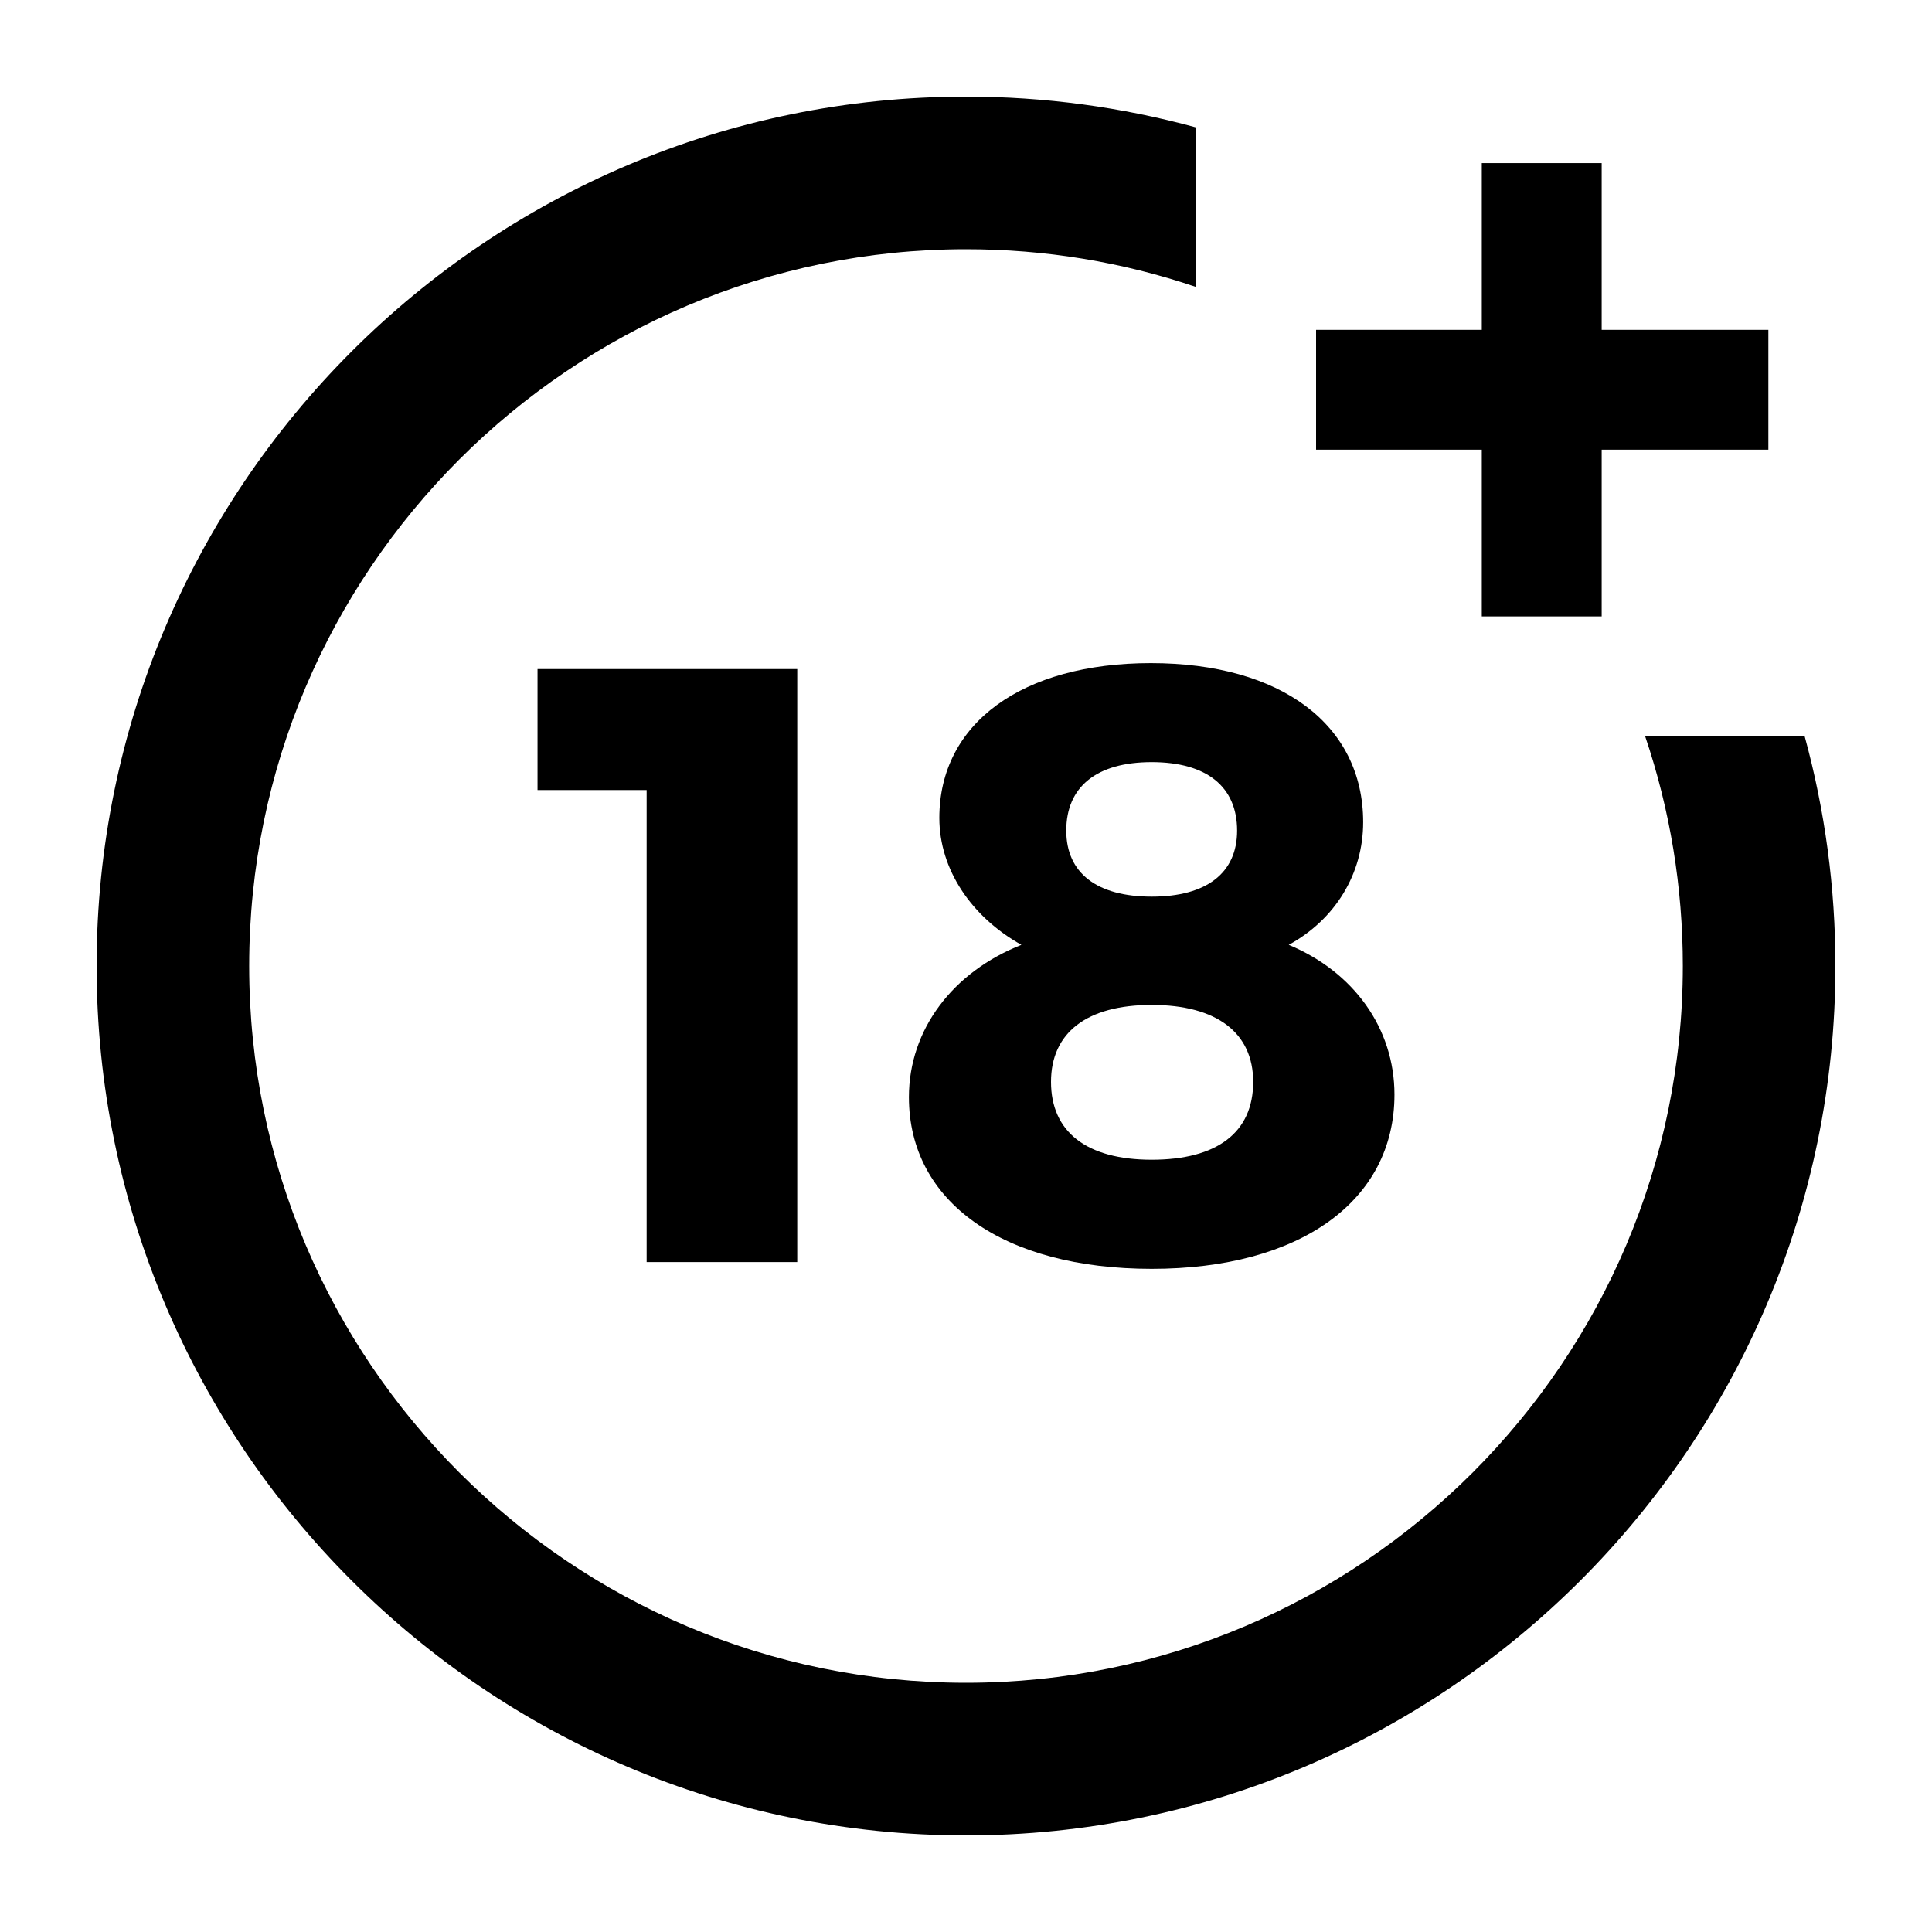
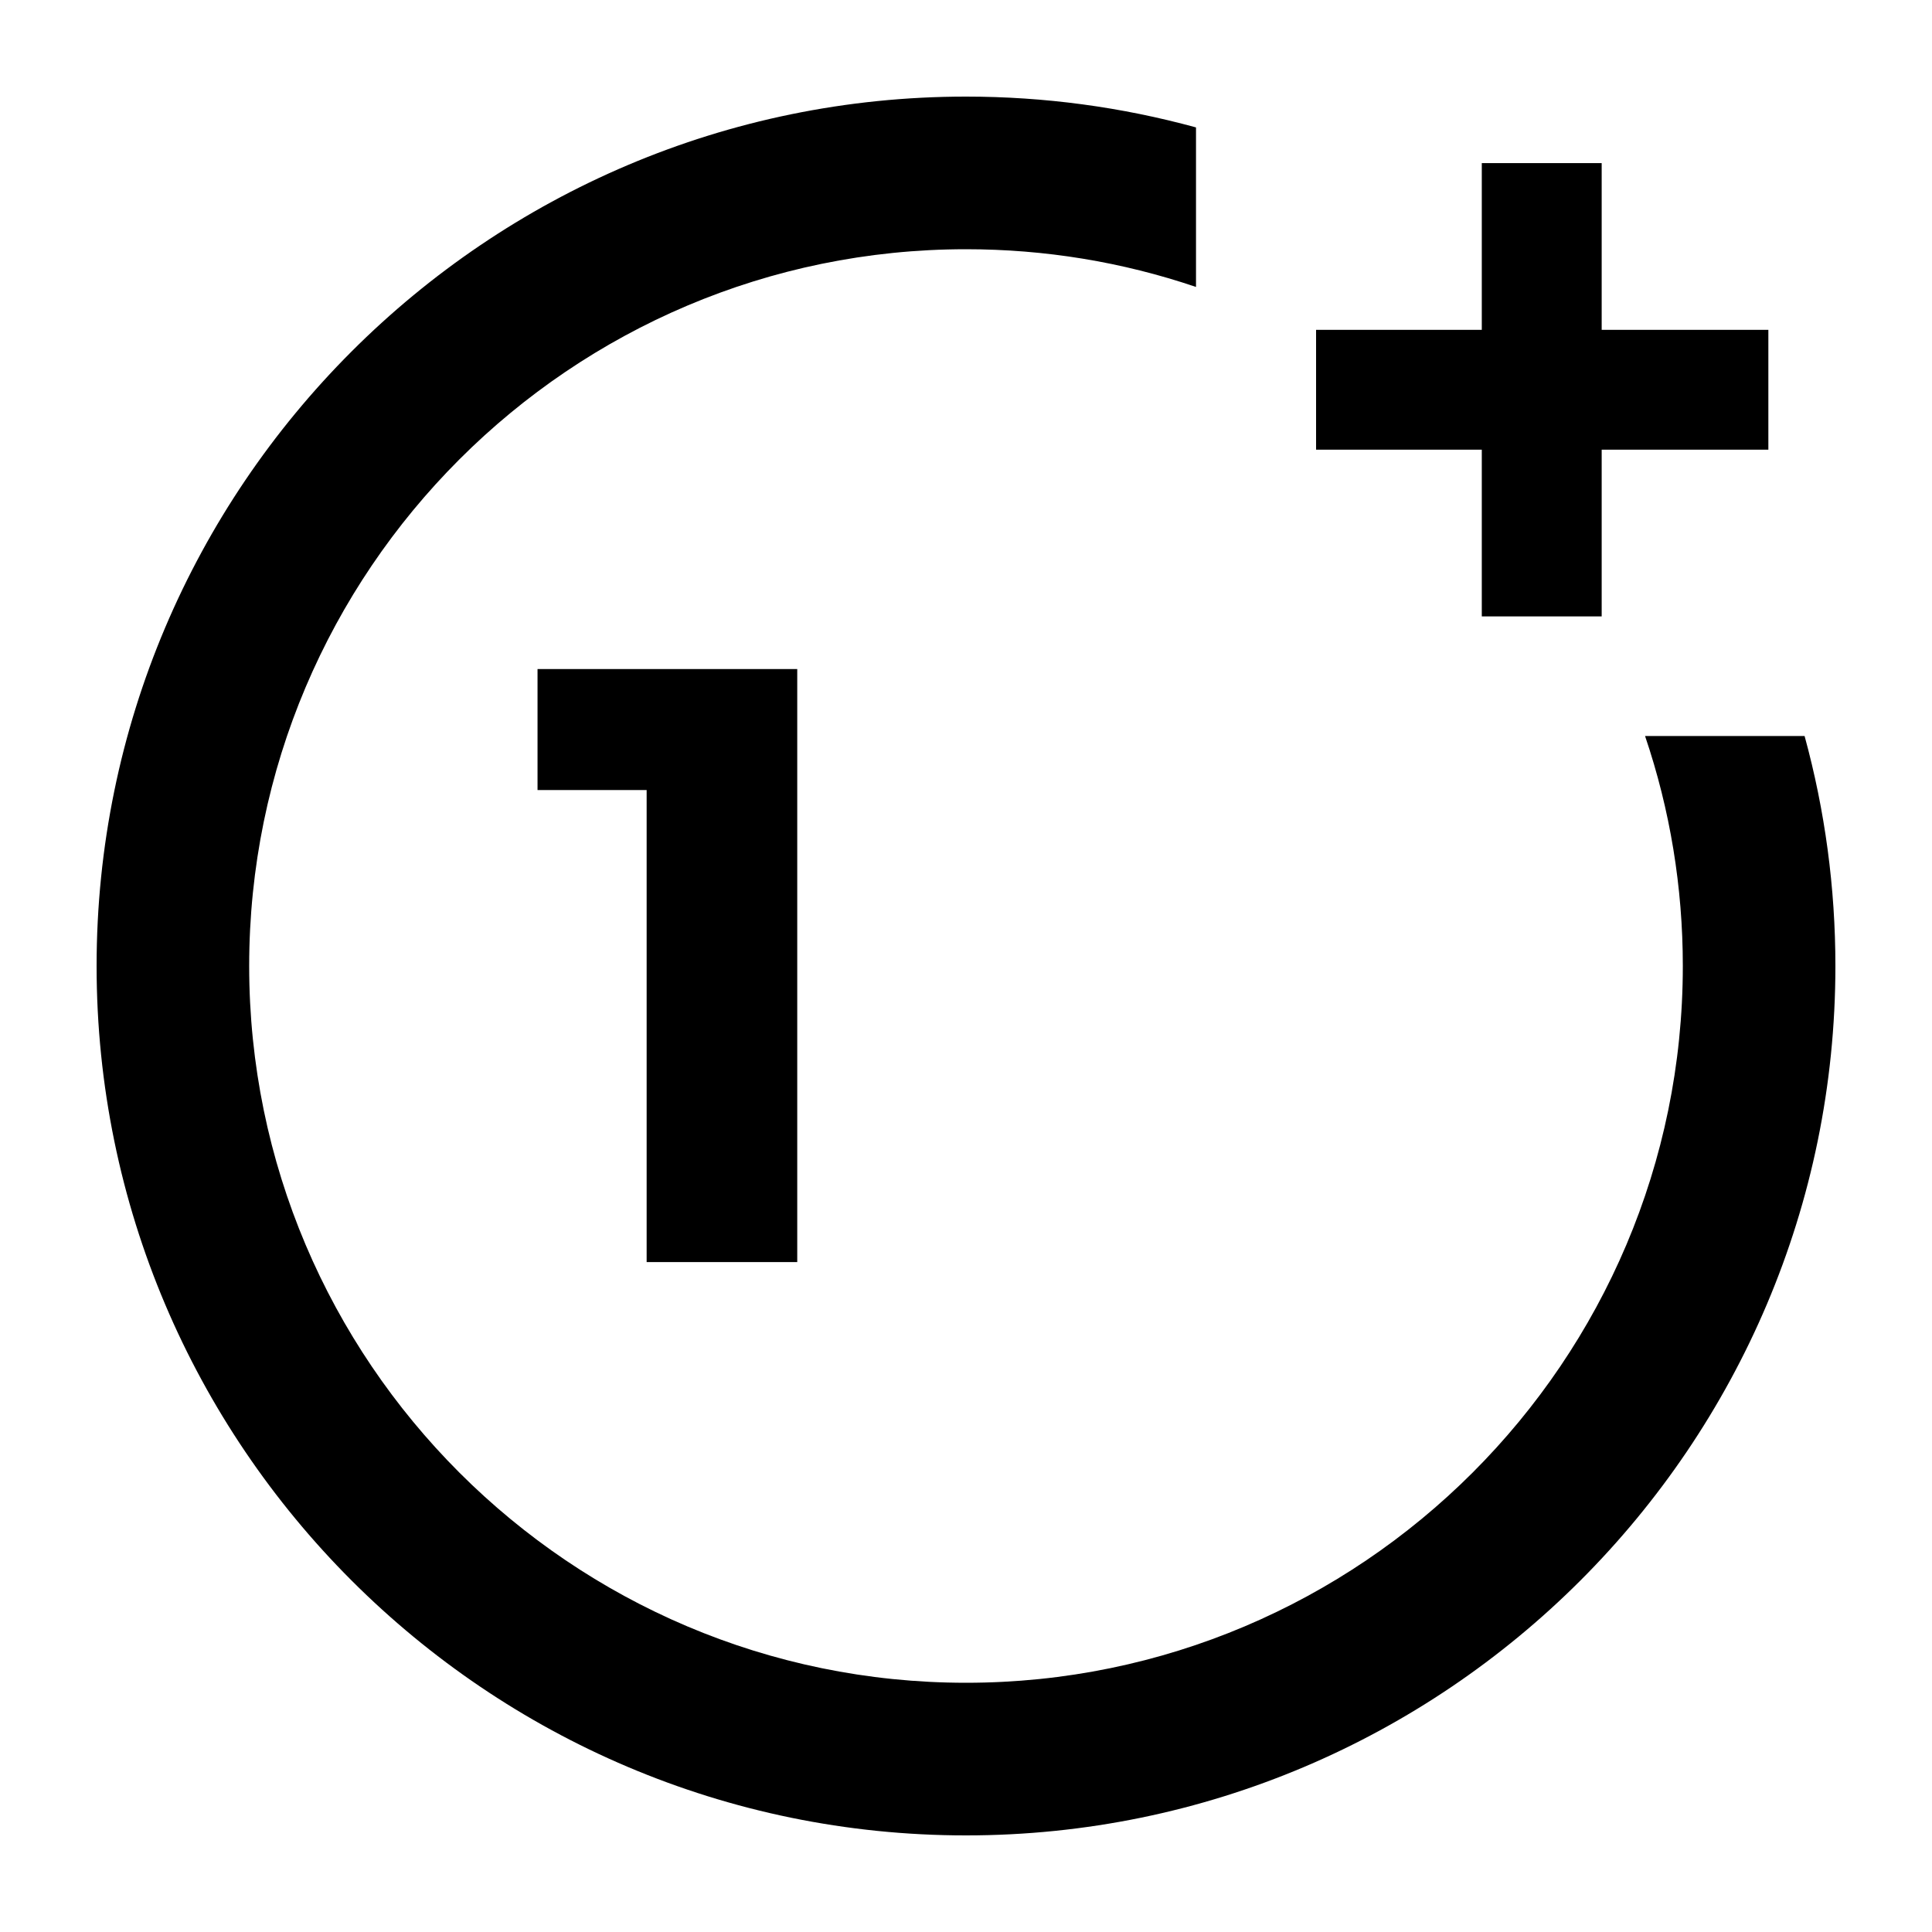
<svg xmlns="http://www.w3.org/2000/svg" width="40" height="40" viewBox="0 0 40 40" fill="none">
  <path d="M13.388 26.13V16.357H11.129V13.852H16.506V26.13H13.388Z" fill="black" />
-   <path d="M28.223 17.022C28.223 18.091 27.645 19.037 26.682 19.562C28.031 20.122 28.871 21.296 28.871 22.662C28.871 24.869 26.91 26.27 23.845 26.27C20.779 26.27 18.818 24.887 18.818 22.715C18.818 21.314 19.728 20.122 21.147 19.562C20.114 18.984 19.448 18.003 19.448 16.935C19.448 14.973 21.165 13.729 23.827 13.729C26.524 13.729 28.223 15.008 28.223 17.022ZM21.76 22.399C21.76 23.433 22.496 24.011 23.845 24.011C25.193 24.011 25.946 23.451 25.946 22.399C25.946 21.384 25.193 20.806 23.845 20.806C22.496 20.806 21.76 21.384 21.76 22.399ZM22.076 17.197C22.076 18.073 22.706 18.564 23.845 18.564C24.983 18.564 25.613 18.073 25.613 17.197C25.613 16.287 24.983 15.779 23.845 15.779C22.706 15.779 22.076 16.287 22.076 17.197Z" fill="black" />
  <path d="M34.059 15.238C34.578 16.768 34.841 18.368 34.841 20C34.841 28.183 28.183 34.84 20 34.84C11.817 34.84 5.159 28.183 5.159 20C5.159 11.817 11.817 5.16 20 5.16C21.632 5.16 23.232 5.422 24.762 5.941V2.638C23.217 2.215 21.621 2 20 2C10.075 2 2 10.075 2 20C2 29.925 10.075 38 20 38C29.925 38 38 29.925 38 20C38 18.379 37.785 16.783 37.362 15.238H34.059Z" fill="black" />
  <path d="M33.161 6.829V3.377H30.679V6.829H27.248V9.31H30.679V12.762H33.161V9.31H36.612V6.829H33.161Z" fill="black" />
</svg>